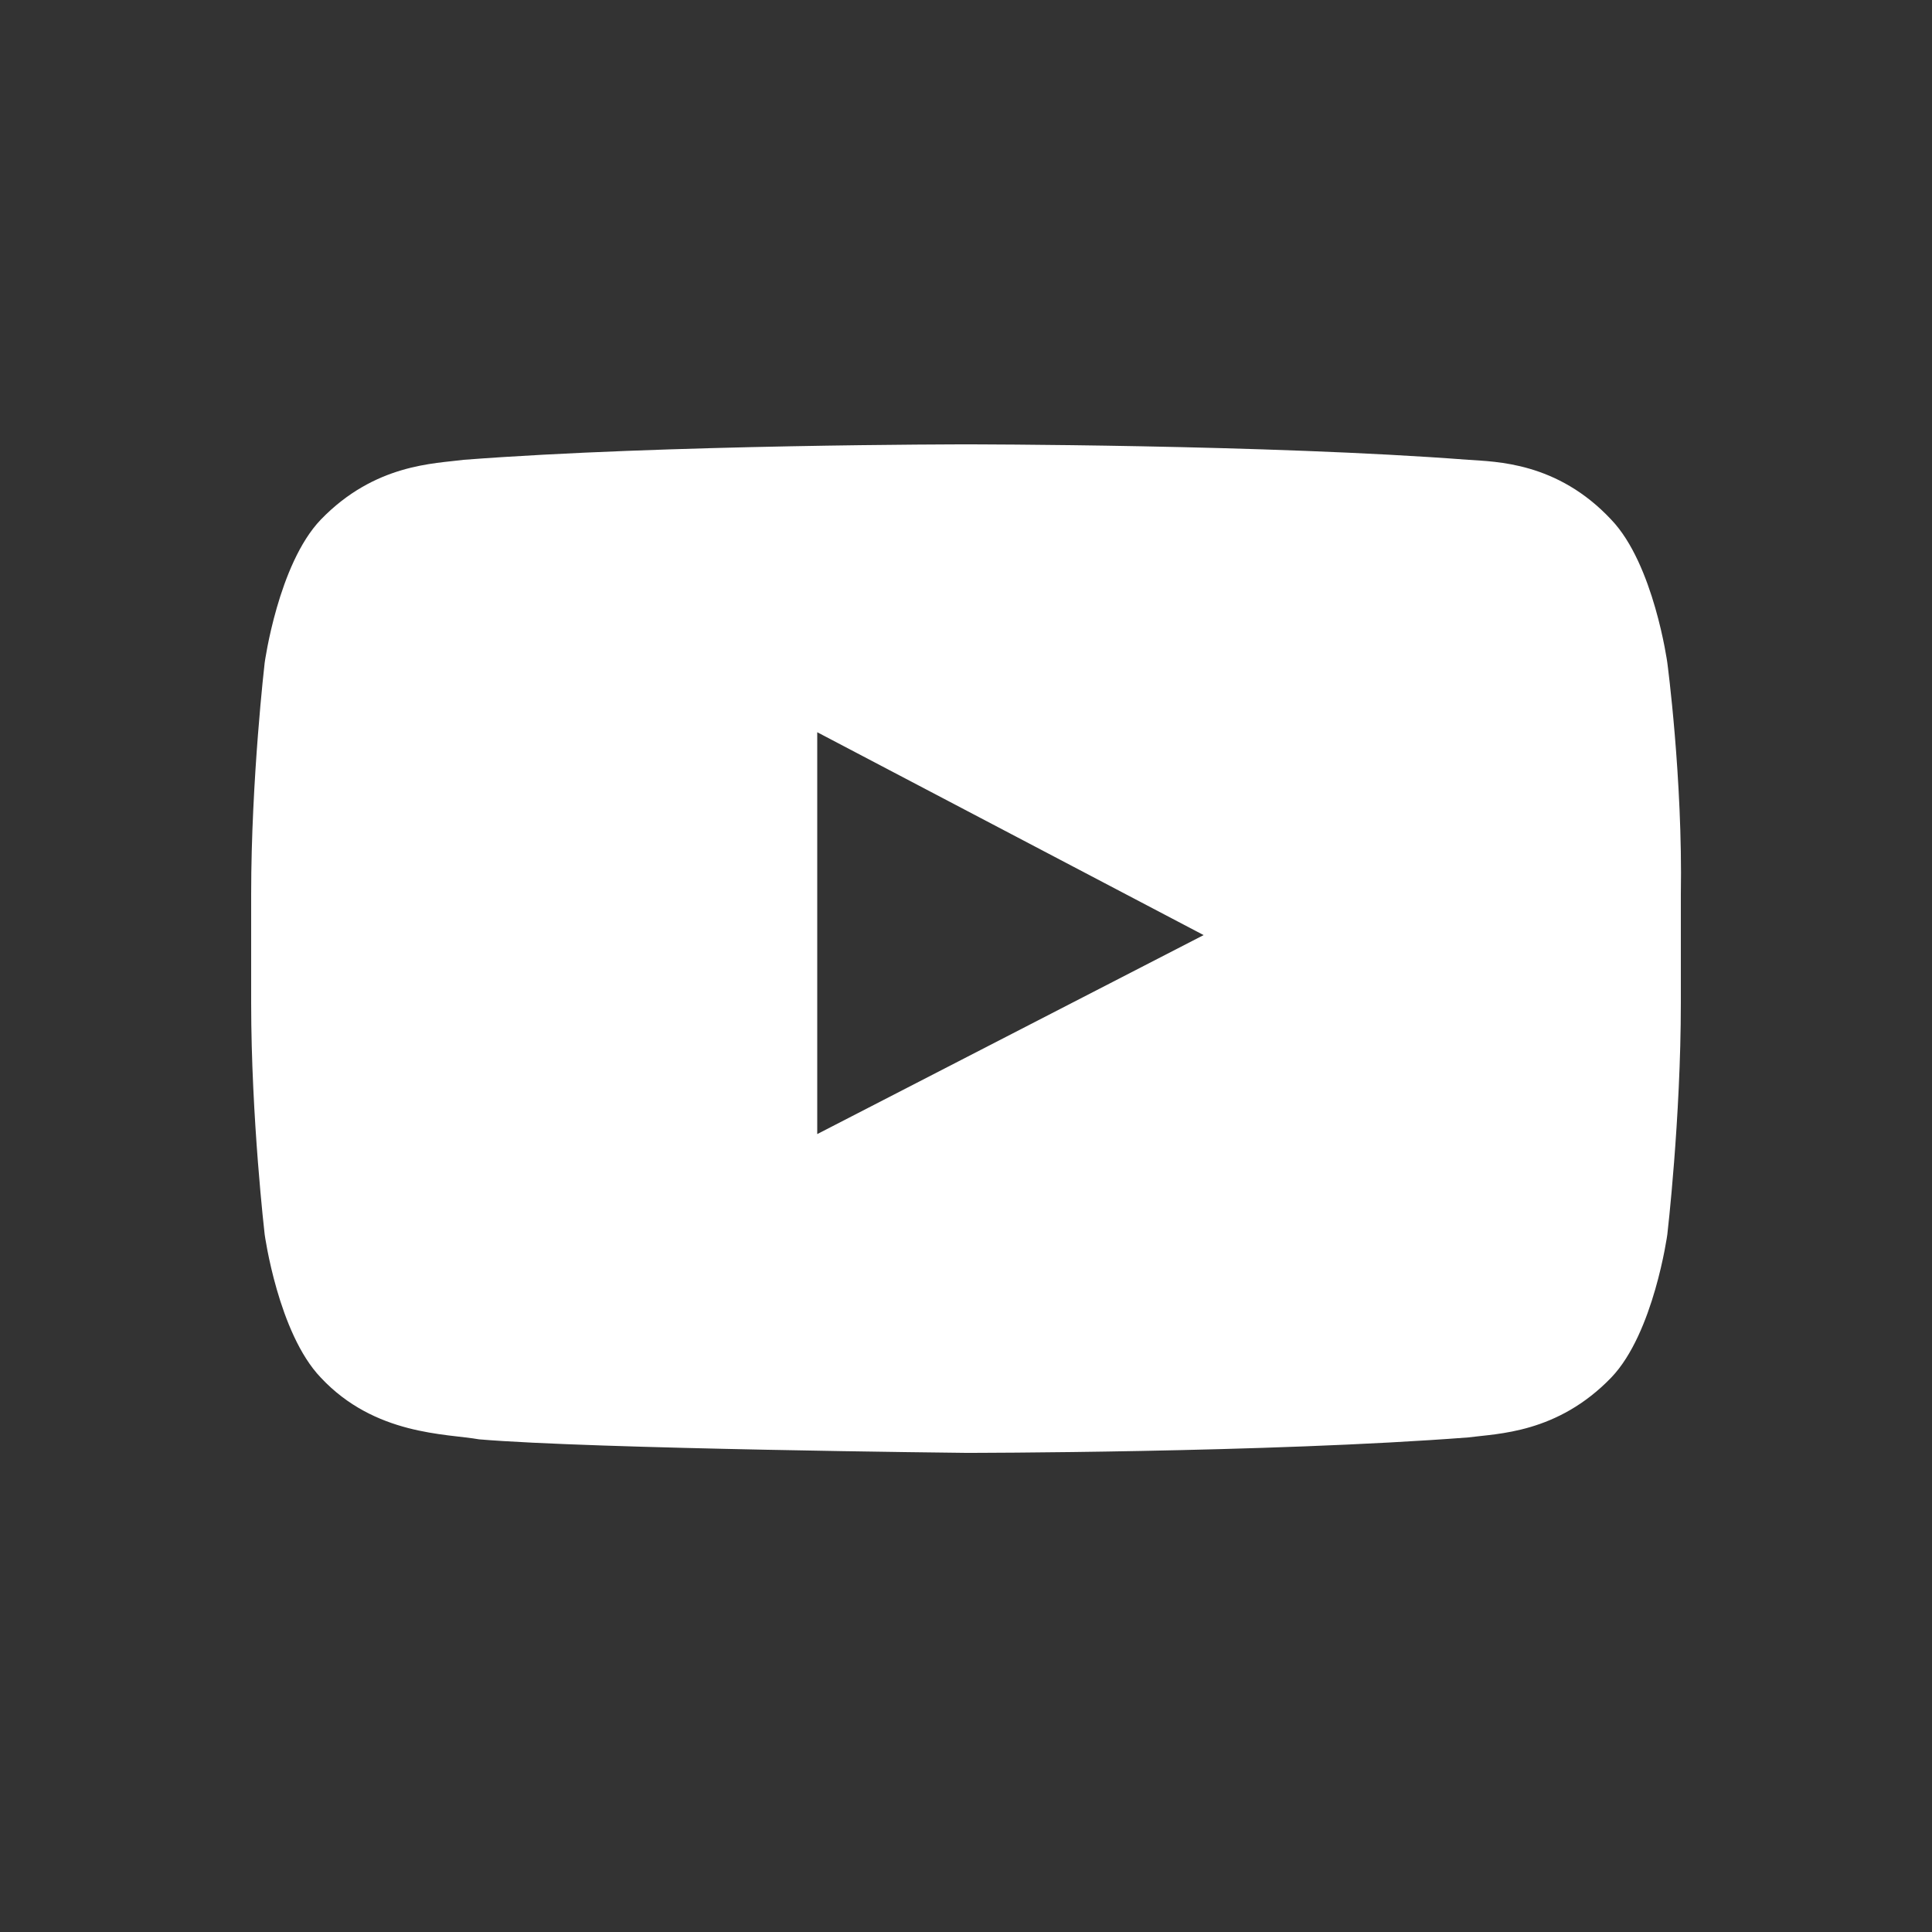
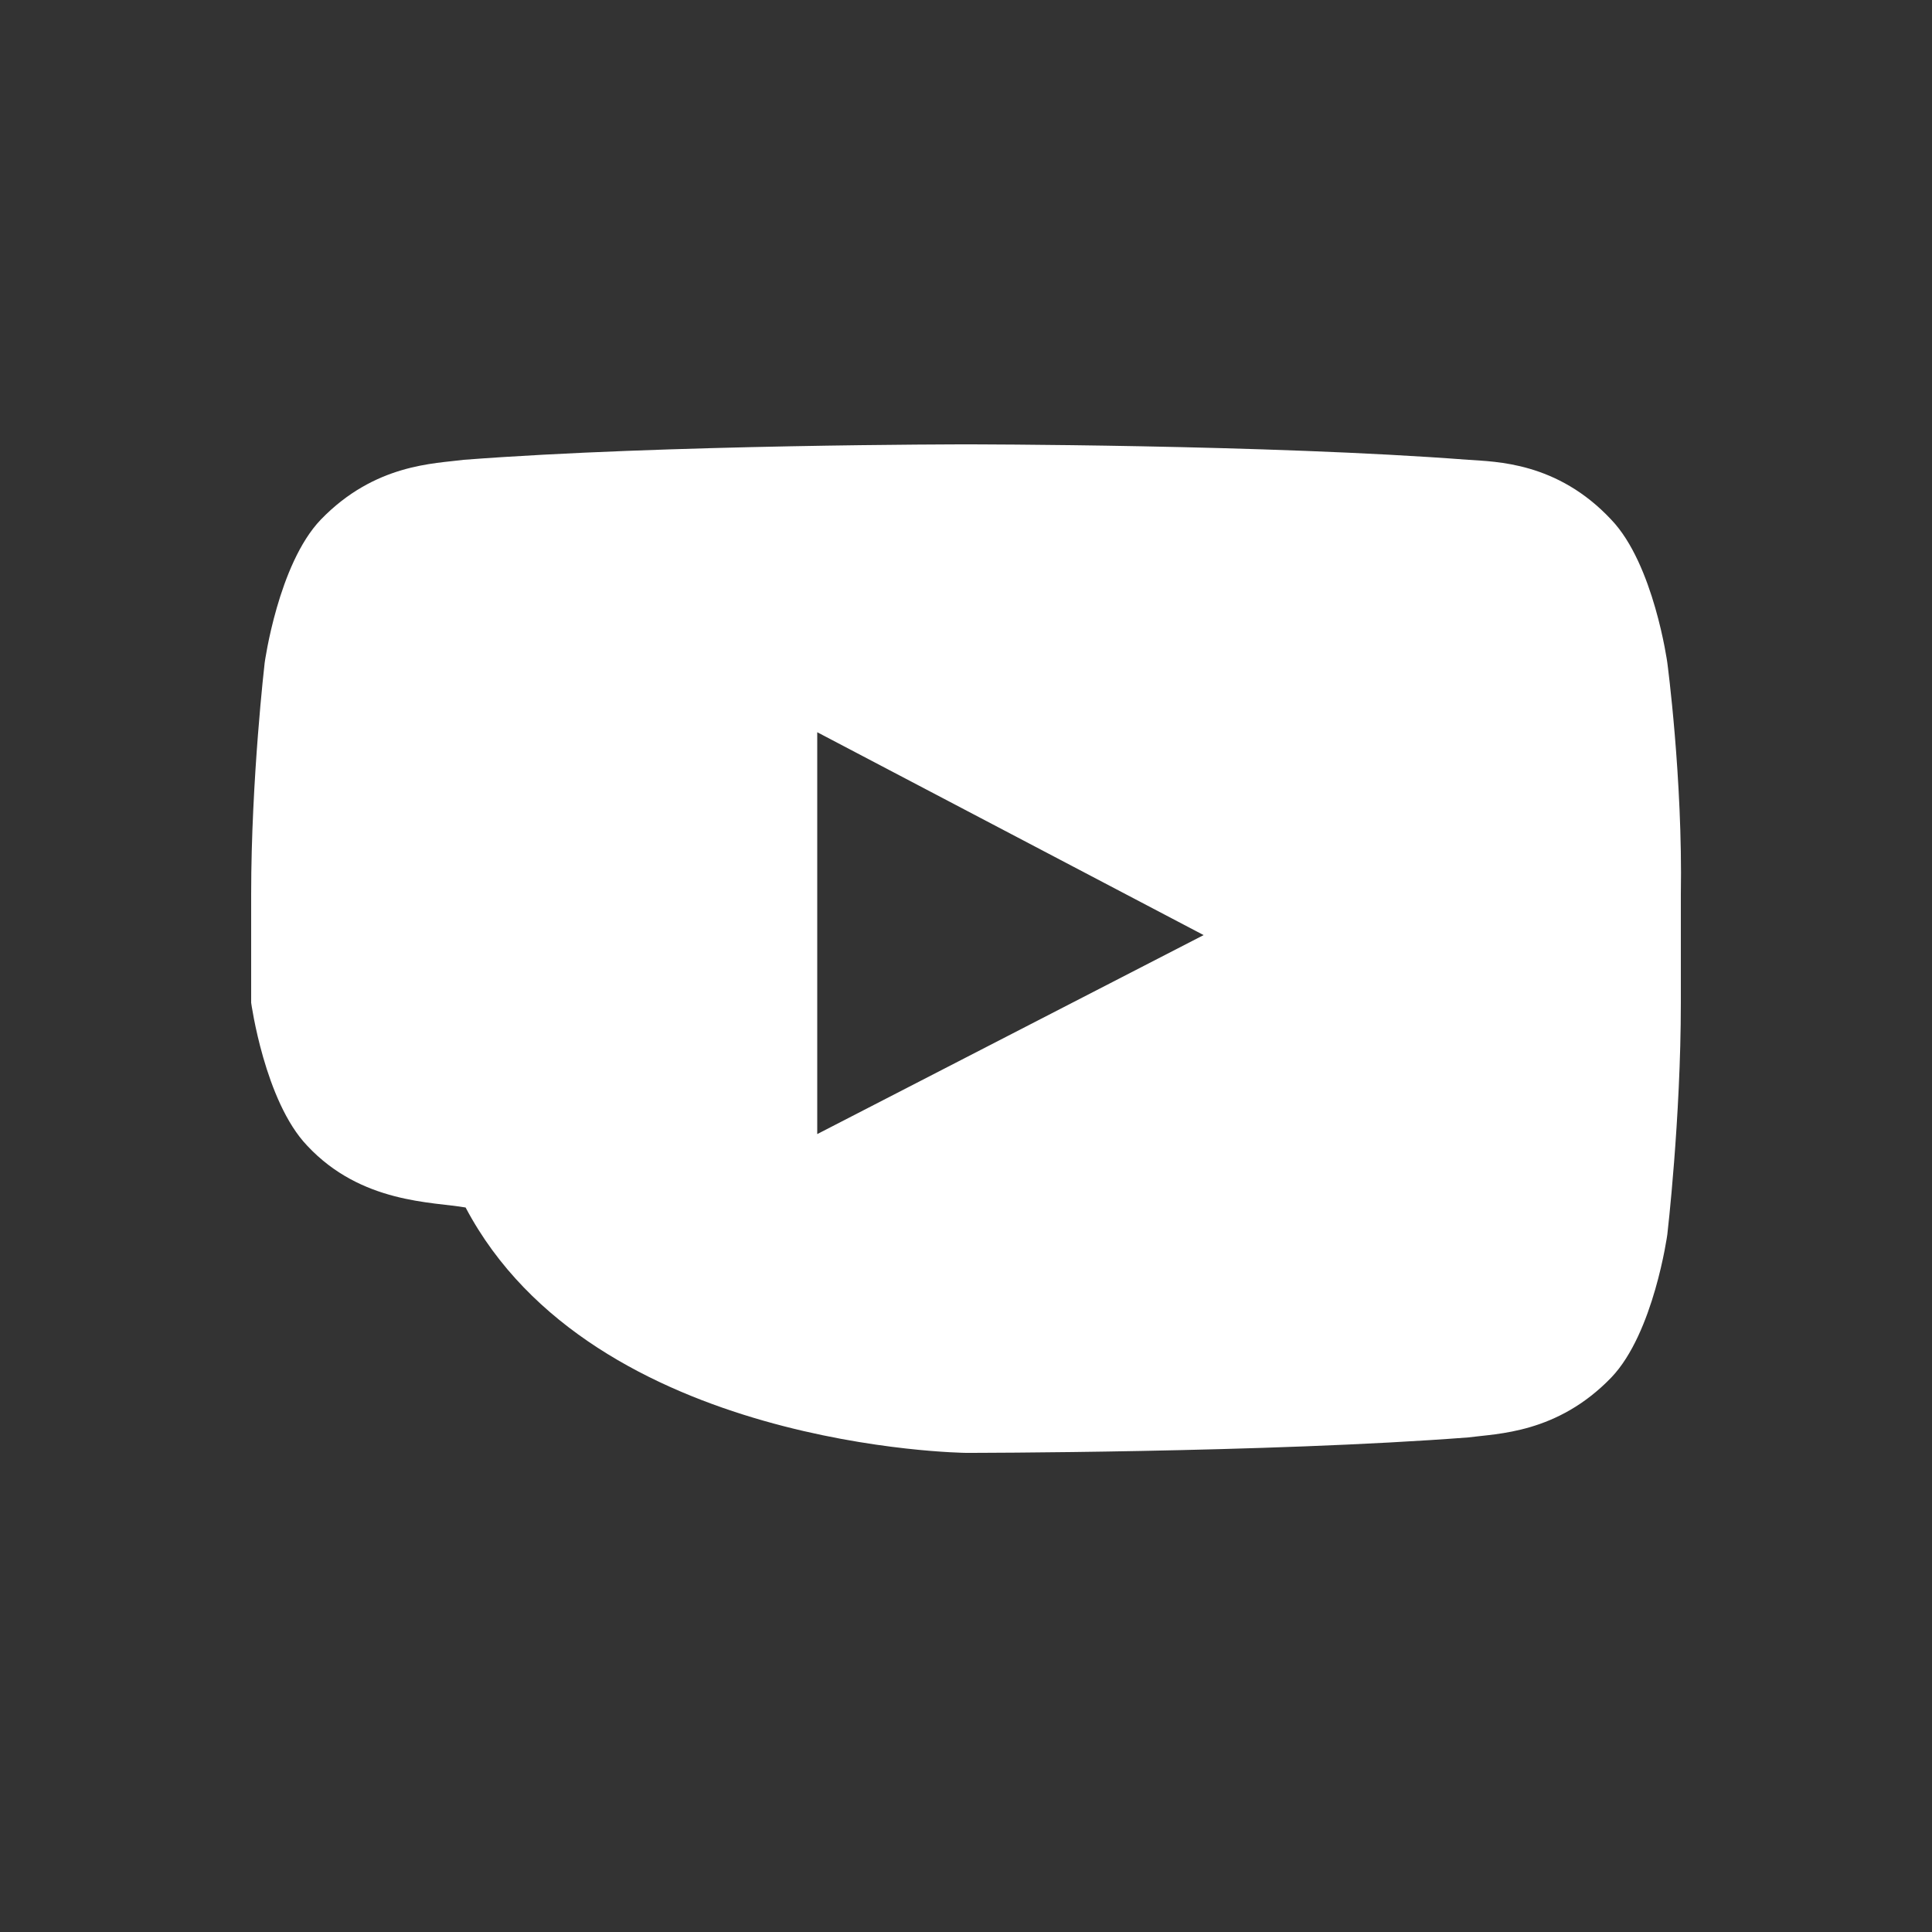
<svg xmlns="http://www.w3.org/2000/svg" version="1.1" id="Ebene_1" x="0px" y="0px" viewBox="0 0 100 100" style="enable-background:new 0 0 100 100;" xml:space="preserve">
  <rect x="0" y="0" width="100" height="100" fill="#333333" stroke="none" />
  <style type="text/css">
	.st0{fill-rule:evenodd;clip-rule:evenodd;fill:#ffffff;}
</style>
-   <path class="st0" d="M86.3,34.3c0,0-0.7-5.1-2.9-7.4c-2.8-3-6-3-7.4-3.1C65.6,23,50,23,50,23h0c0,0-15.6,0-26,0.8  c-1.5,0.2-4.6,0.2-7.4,3.1c-2.2,2.3-2.9,7.4-2.9,7.4s-0.7,6-0.7,12v5.6c0,6,0.7,12,0.7,12s0.7,5.1,2.9,7.4c2.8,3,6.5,2.9,8.2,3.2  C30.7,75,50,75.2,50,75.2s15.6,0,26-0.8c1.5-0.2,4.6-0.2,7.4-3.1c2.2-2.3,2.9-7.4,2.9-7.4s0.7-6,0.7-12v-5.6  C87.1,40.3,86.3,34.3,86.3,34.3z M42.3,58.7l0-20.8l20,10.5L42.3,58.7z" />
+   <path class="st0" d="M86.3,34.3c0,0-0.7-5.1-2.9-7.4c-2.8-3-6-3-7.4-3.1C65.6,23,50,23,50,23h0c0,0-15.6,0-26,0.8  c-1.5,0.2-4.6,0.2-7.4,3.1c-2.2,2.3-2.9,7.4-2.9,7.4s-0.7,6-0.7,12v5.6s0.7,5.1,2.9,7.4c2.8,3,6.5,2.9,8.2,3.2  C30.7,75,50,75.2,50,75.2s15.6,0,26-0.8c1.5-0.2,4.6-0.2,7.4-3.1c2.2-2.3,2.9-7.4,2.9-7.4s0.7-6,0.7-12v-5.6  C87.1,40.3,86.3,34.3,86.3,34.3z M42.3,58.7l0-20.8l20,10.5L42.3,58.7z" />
</svg>